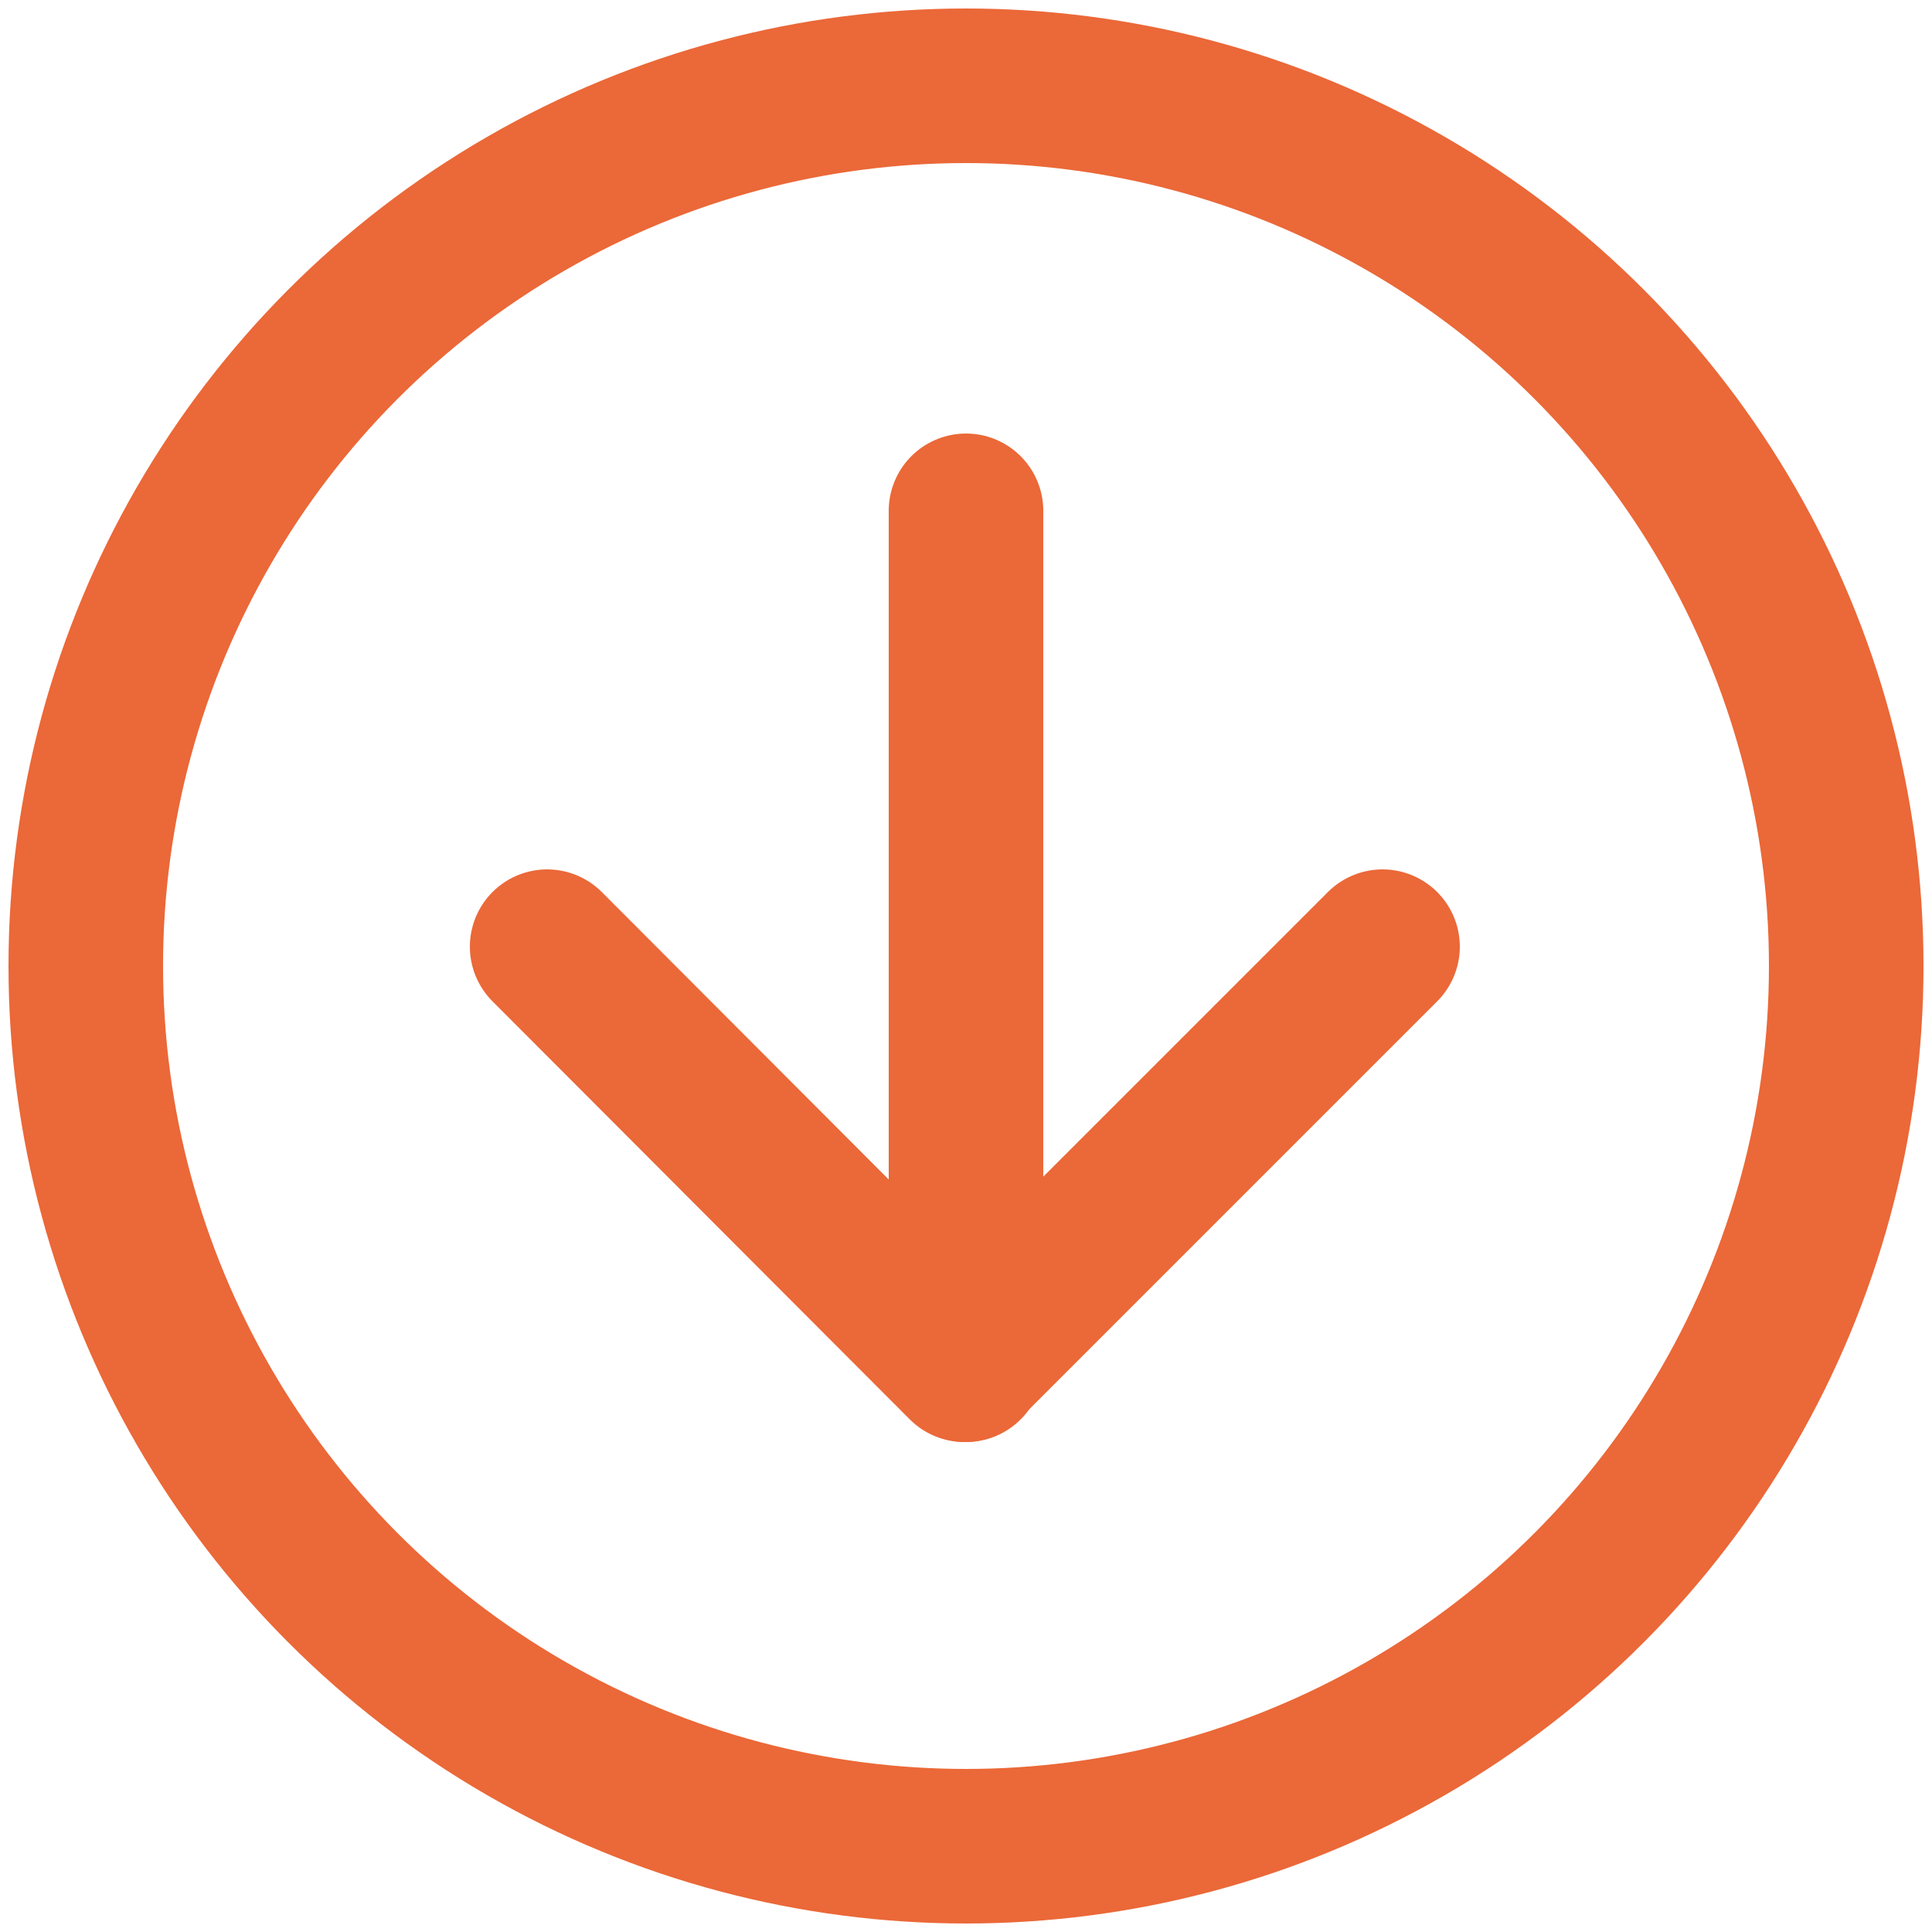
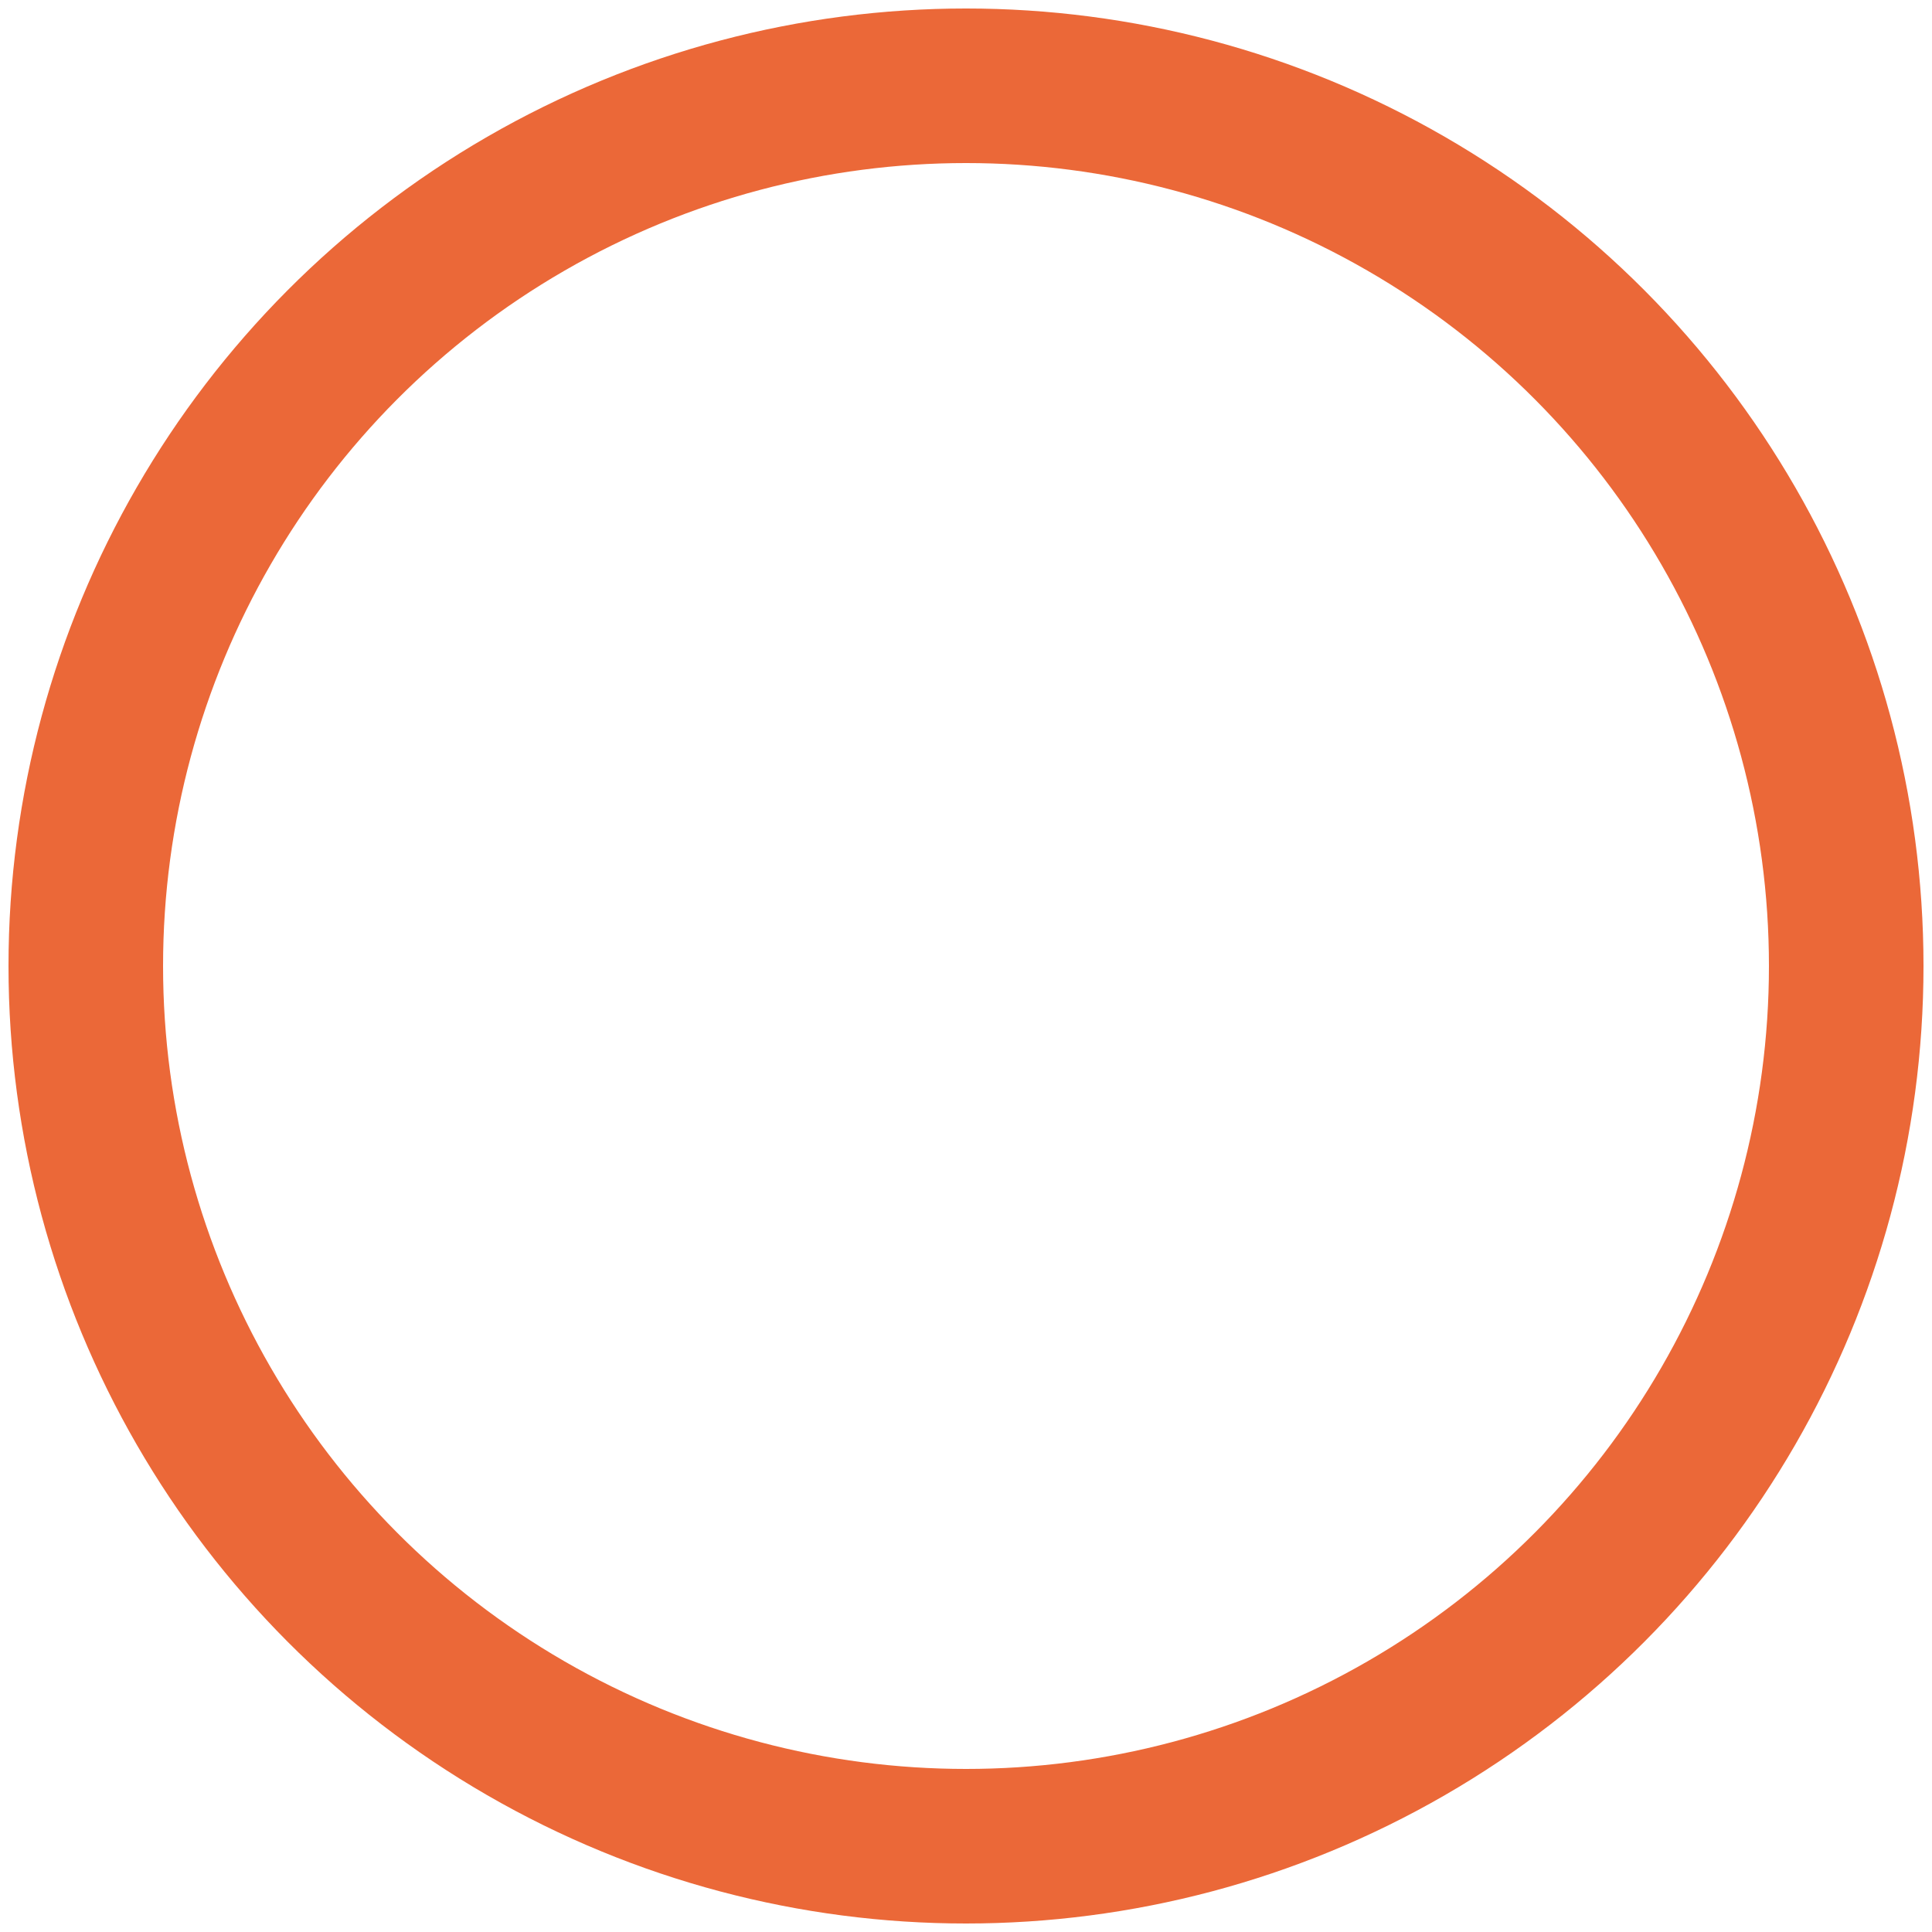
<svg xmlns="http://www.w3.org/2000/svg" id="Layer_1" data-name="Layer 1" viewBox="0 0 25 25">
  <defs>
    <style>.cls-1,.cls-2{fill:none;stroke:#eb6838;stroke-linecap:round;stroke-width:2px;}.cls-1{stroke-miterlimit:10;}.cls-2{stroke-linejoin:round;}</style>
  </defs>
  <title>ic_status-delivery-problem</title>
  <circle class="cls-1" cx="12.5" cy="12.5" r="11.39" />
-   <line class="cls-1" x1="12.5" y1="17.66" x2="12.5" y2="6.61" />
-   <polyline class="cls-2" points="7.08 12.25 12.48 17.66 17.89 12.25" />
</svg>